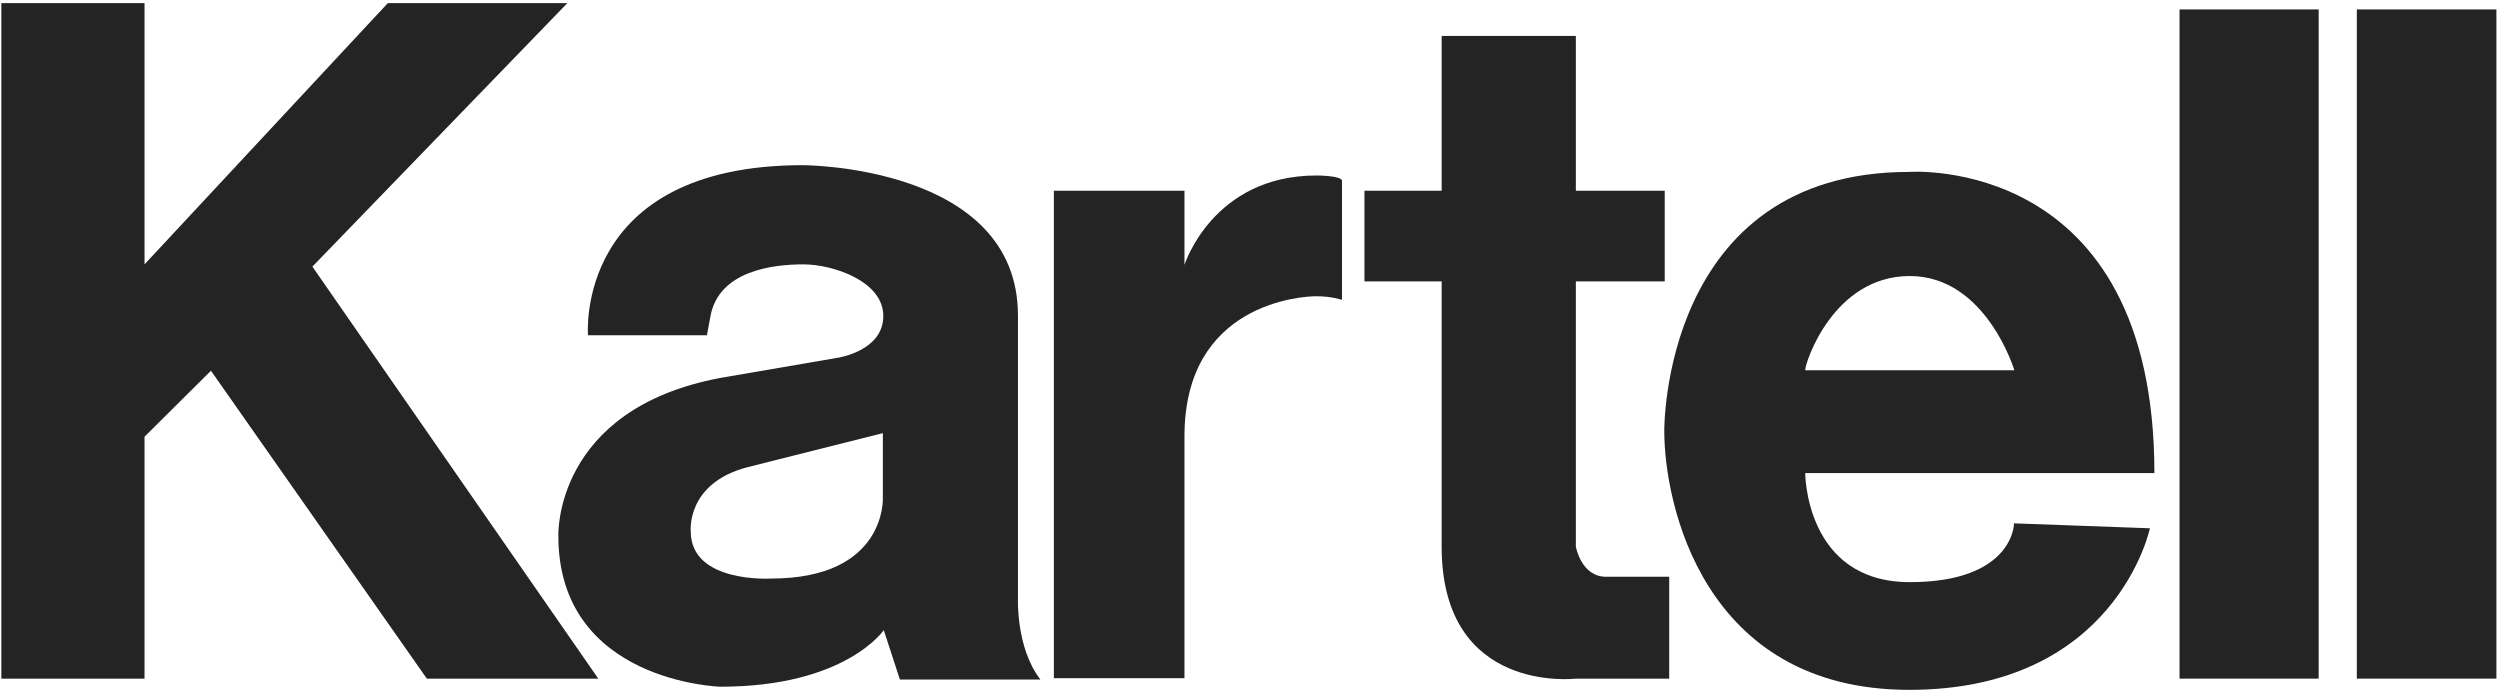
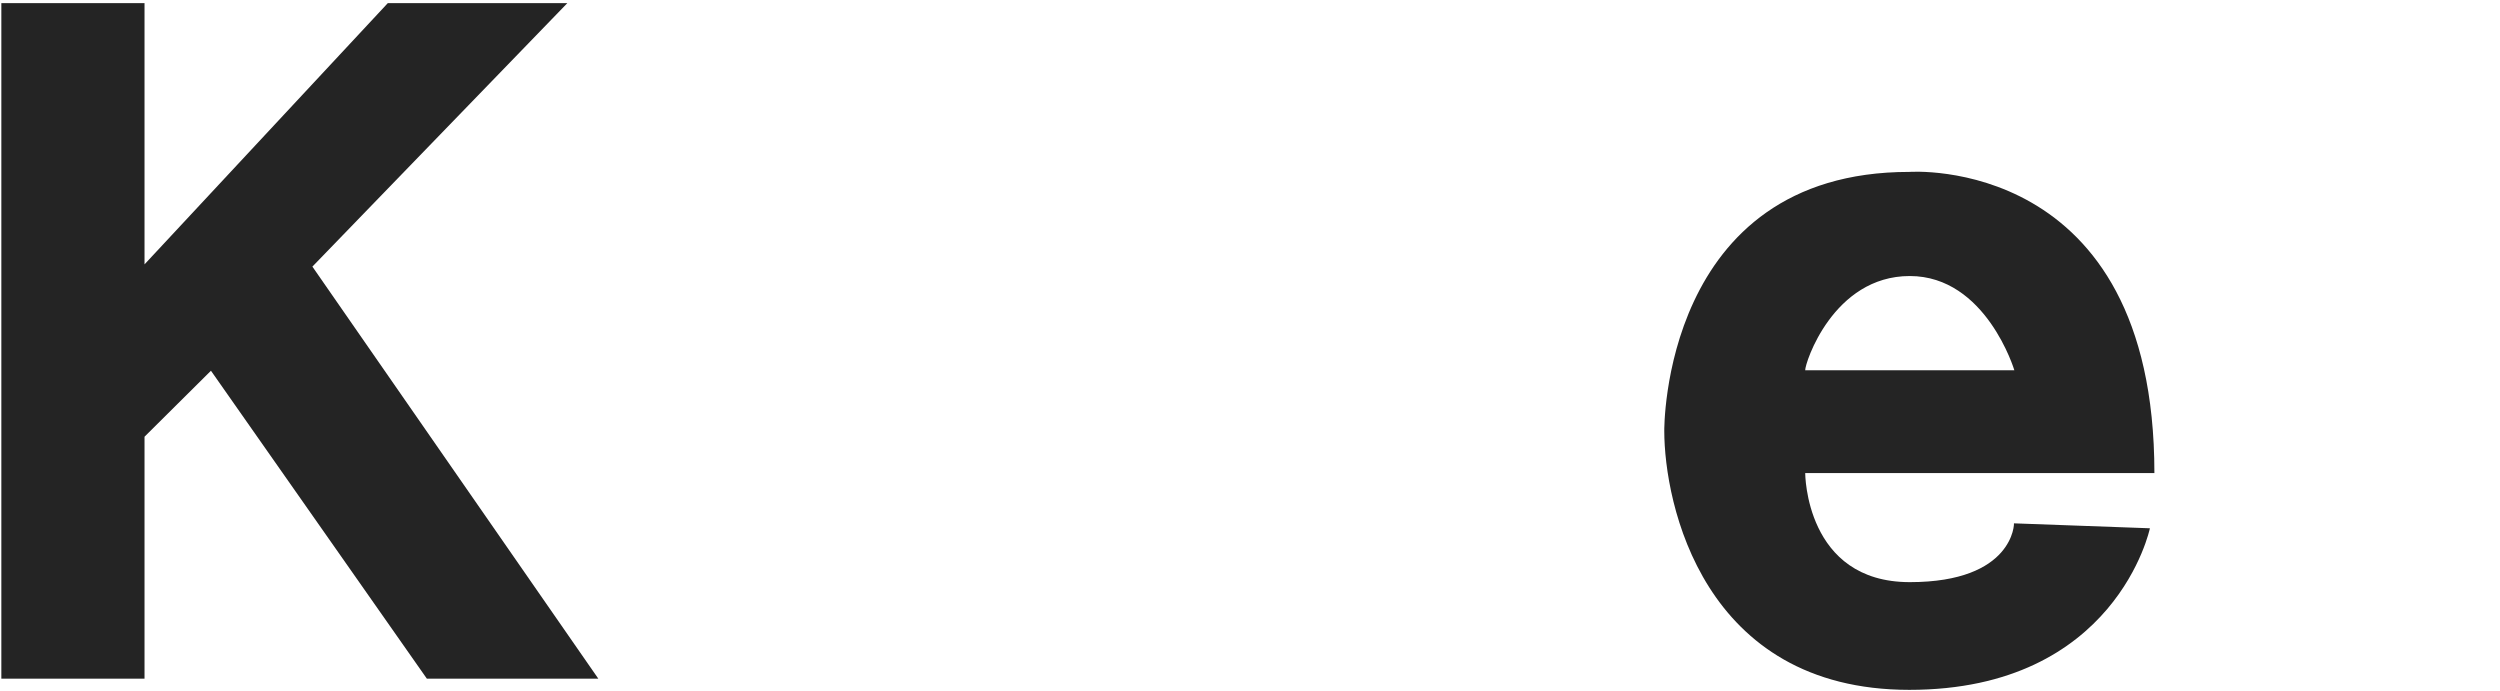
<svg xmlns="http://www.w3.org/2000/svg" width="557px" height="154px" viewBox="0 0 557 154">
  <title>logo-2</title>
  <desc>Created with Sketch.</desc>
  <defs />
  <g id="Page-1" stroke="none" stroke-width="1" fill="none" fill-rule="evenodd">
    <g id="logo-2" fill="#242424" fill-rule="nonzero">
      <g id="Group">
        <polygon id="Shape" points="0.3 0.7 0.3 151.2 32.2 151.2 32.2 97.3 47 82.6 95.1 151.2 133.3 151.2 69.6 59.4 126.4 0.7 86.4 0.7 32.2 58.9 32.2 0.7" />
-         <path d="M234.8,42.5 L263.9,42.5 L263.9,59 C263.9,59 270.2,39.1 293.3,39.1 C293.3,39.1 299,39.1 299,40.3 L299,66.8 C299,66.8 296.6,66 293.3,66 C290.1,66 263.9,67.5 263.9,97.2 L263.9,151.1 L234.8,151.1 L234.8,42.5 Z" id="Shape" />
-         <path d="M304,42.5 L321.2,42.5 L321.2,8 L351.1,8 L351.1,42.5 L370.9,42.5 L370.9,62.7 L351.1,62.7 L351.1,121.8 C351.1,121.8 352.3,128.5 357.8,128.5 L371.9,128.5 L371.9,151.2 L351.1,151.2 C351.1,151.2 321.2,154.8 321.2,121.8 L321.2,62.7 L304,62.7 L304,42.5 Z" id="Shape" />
-         <rect id="Rectangle-path" x="485.6" y="2.1" width="31" height="149.1" />
-         <rect id="Rectangle-path" x="525.1" y="2.1" width="31.1" height="149.1" />
        <path d="M425.5,129.7 C402.2,129.7 402.2,105.4 402.2,105.4 L480,105.4 C480,34.3 425.4,38.3 425.4,38.3 C370.2,38.3 370.8,96 370.8,96 C370.8,112 379.3,153.7 425.4,153.7 C471.5,153.7 479,117.7 479,117.7 L448.7,116.6 C448.8,116.5 448.7,129.7 425.5,129.7 Z M425.5,61.5 C442.5,61.5 448.8,82.5 448.8,82.5 L402.2,82.5 C402.1,81 408.4,61.5 425.5,61.5 Z" id="Shape" />
-         <path d="M226.8,133.2 C226.8,133.2 226.8,110.9 226.8,70.3 C226.8,36.8 178.9,36.8 178.9,36.8 C127.9,36.8 131,74.7 131,74.7 L157.5,74.7 L158.3,70.4 C160.2,60.3 172.2,58.9 179,58.9 C185.5,58.9 196.8,62.6 196.8,70.4 C196.8,78.2 186.7,79.7 186.7,79.7 L160.5,84.2 C123.3,91.2 124.4,119.4 124.4,119.4 C124.4,152 160.5,153 160.5,153 C188.4,153 196.9,140.4 196.9,140.4 L200.5,151.4 L231.8,151.4 C226.3,144.3 226.8,133.2 226.8,133.2 Z M171.8,128.9 C171.8,128.9 153.9,130 153.9,118.4 C153.9,118.4 152.8,107.7 166.5,104.1 L196.7,96.5 L196.7,111 C196.7,111 197.5,128.9 171.8,128.9 Z" id="Shape" />
      </g>
    </g>
  </g>
</svg>